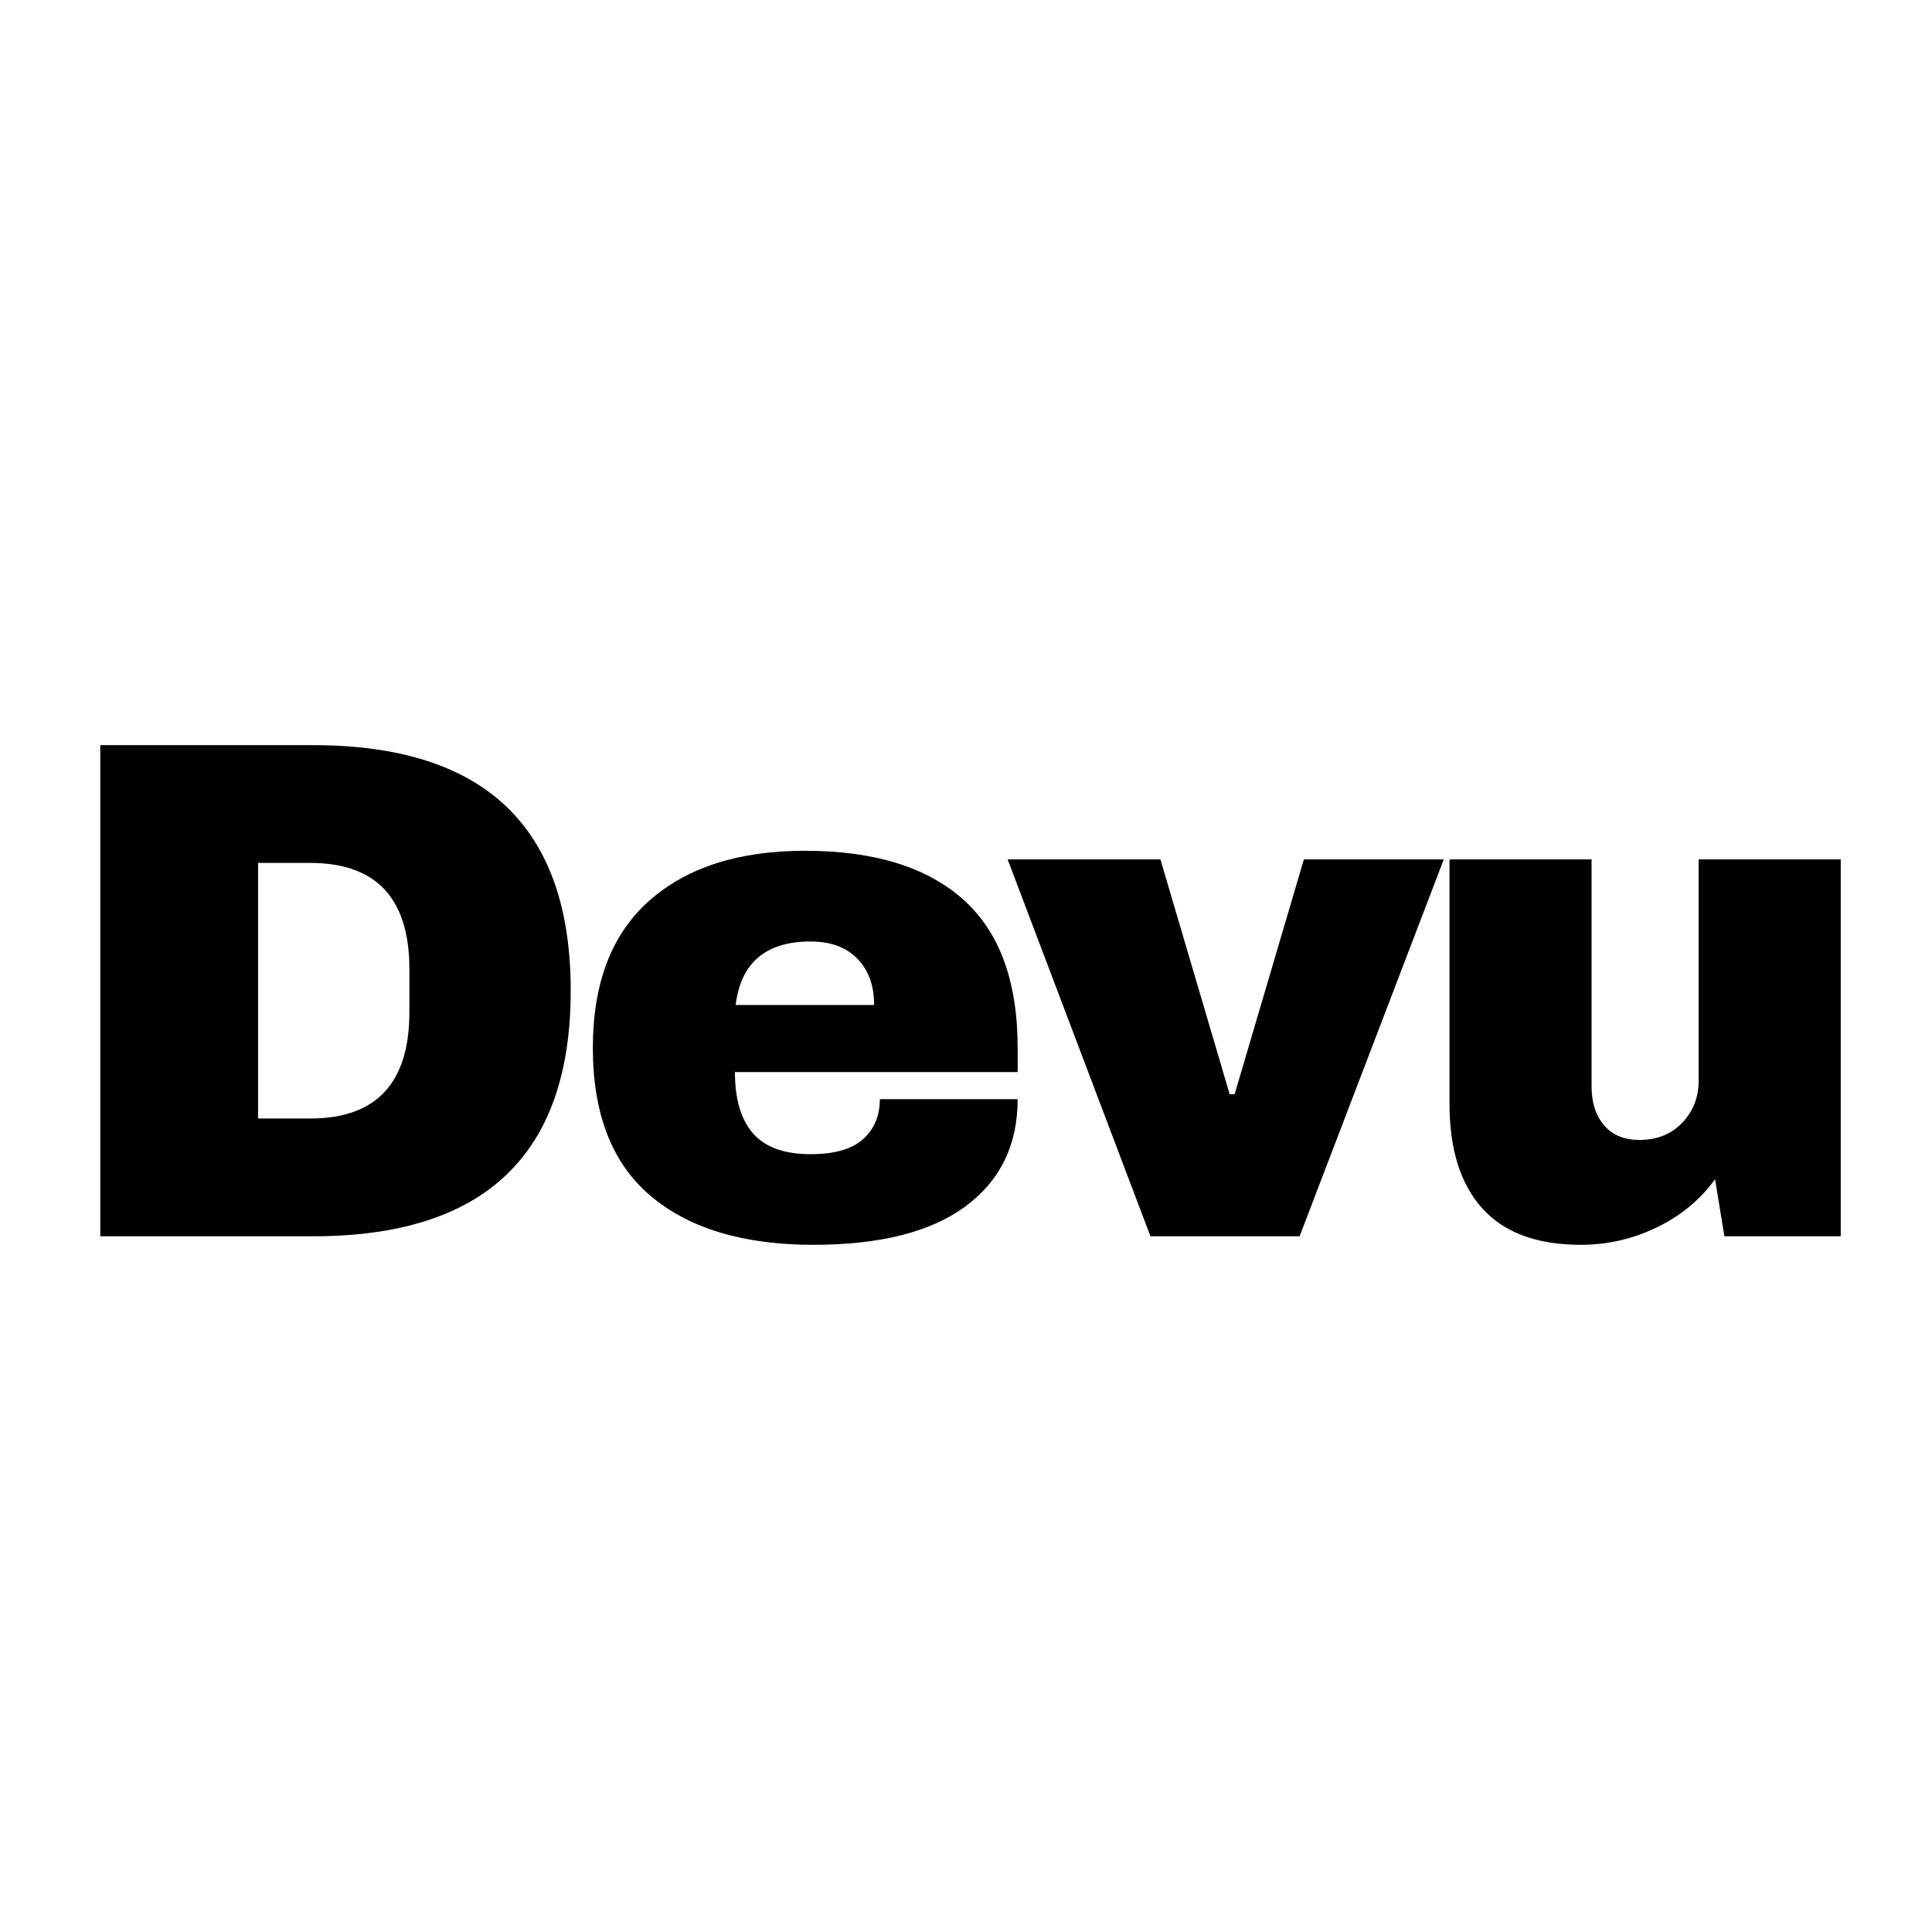
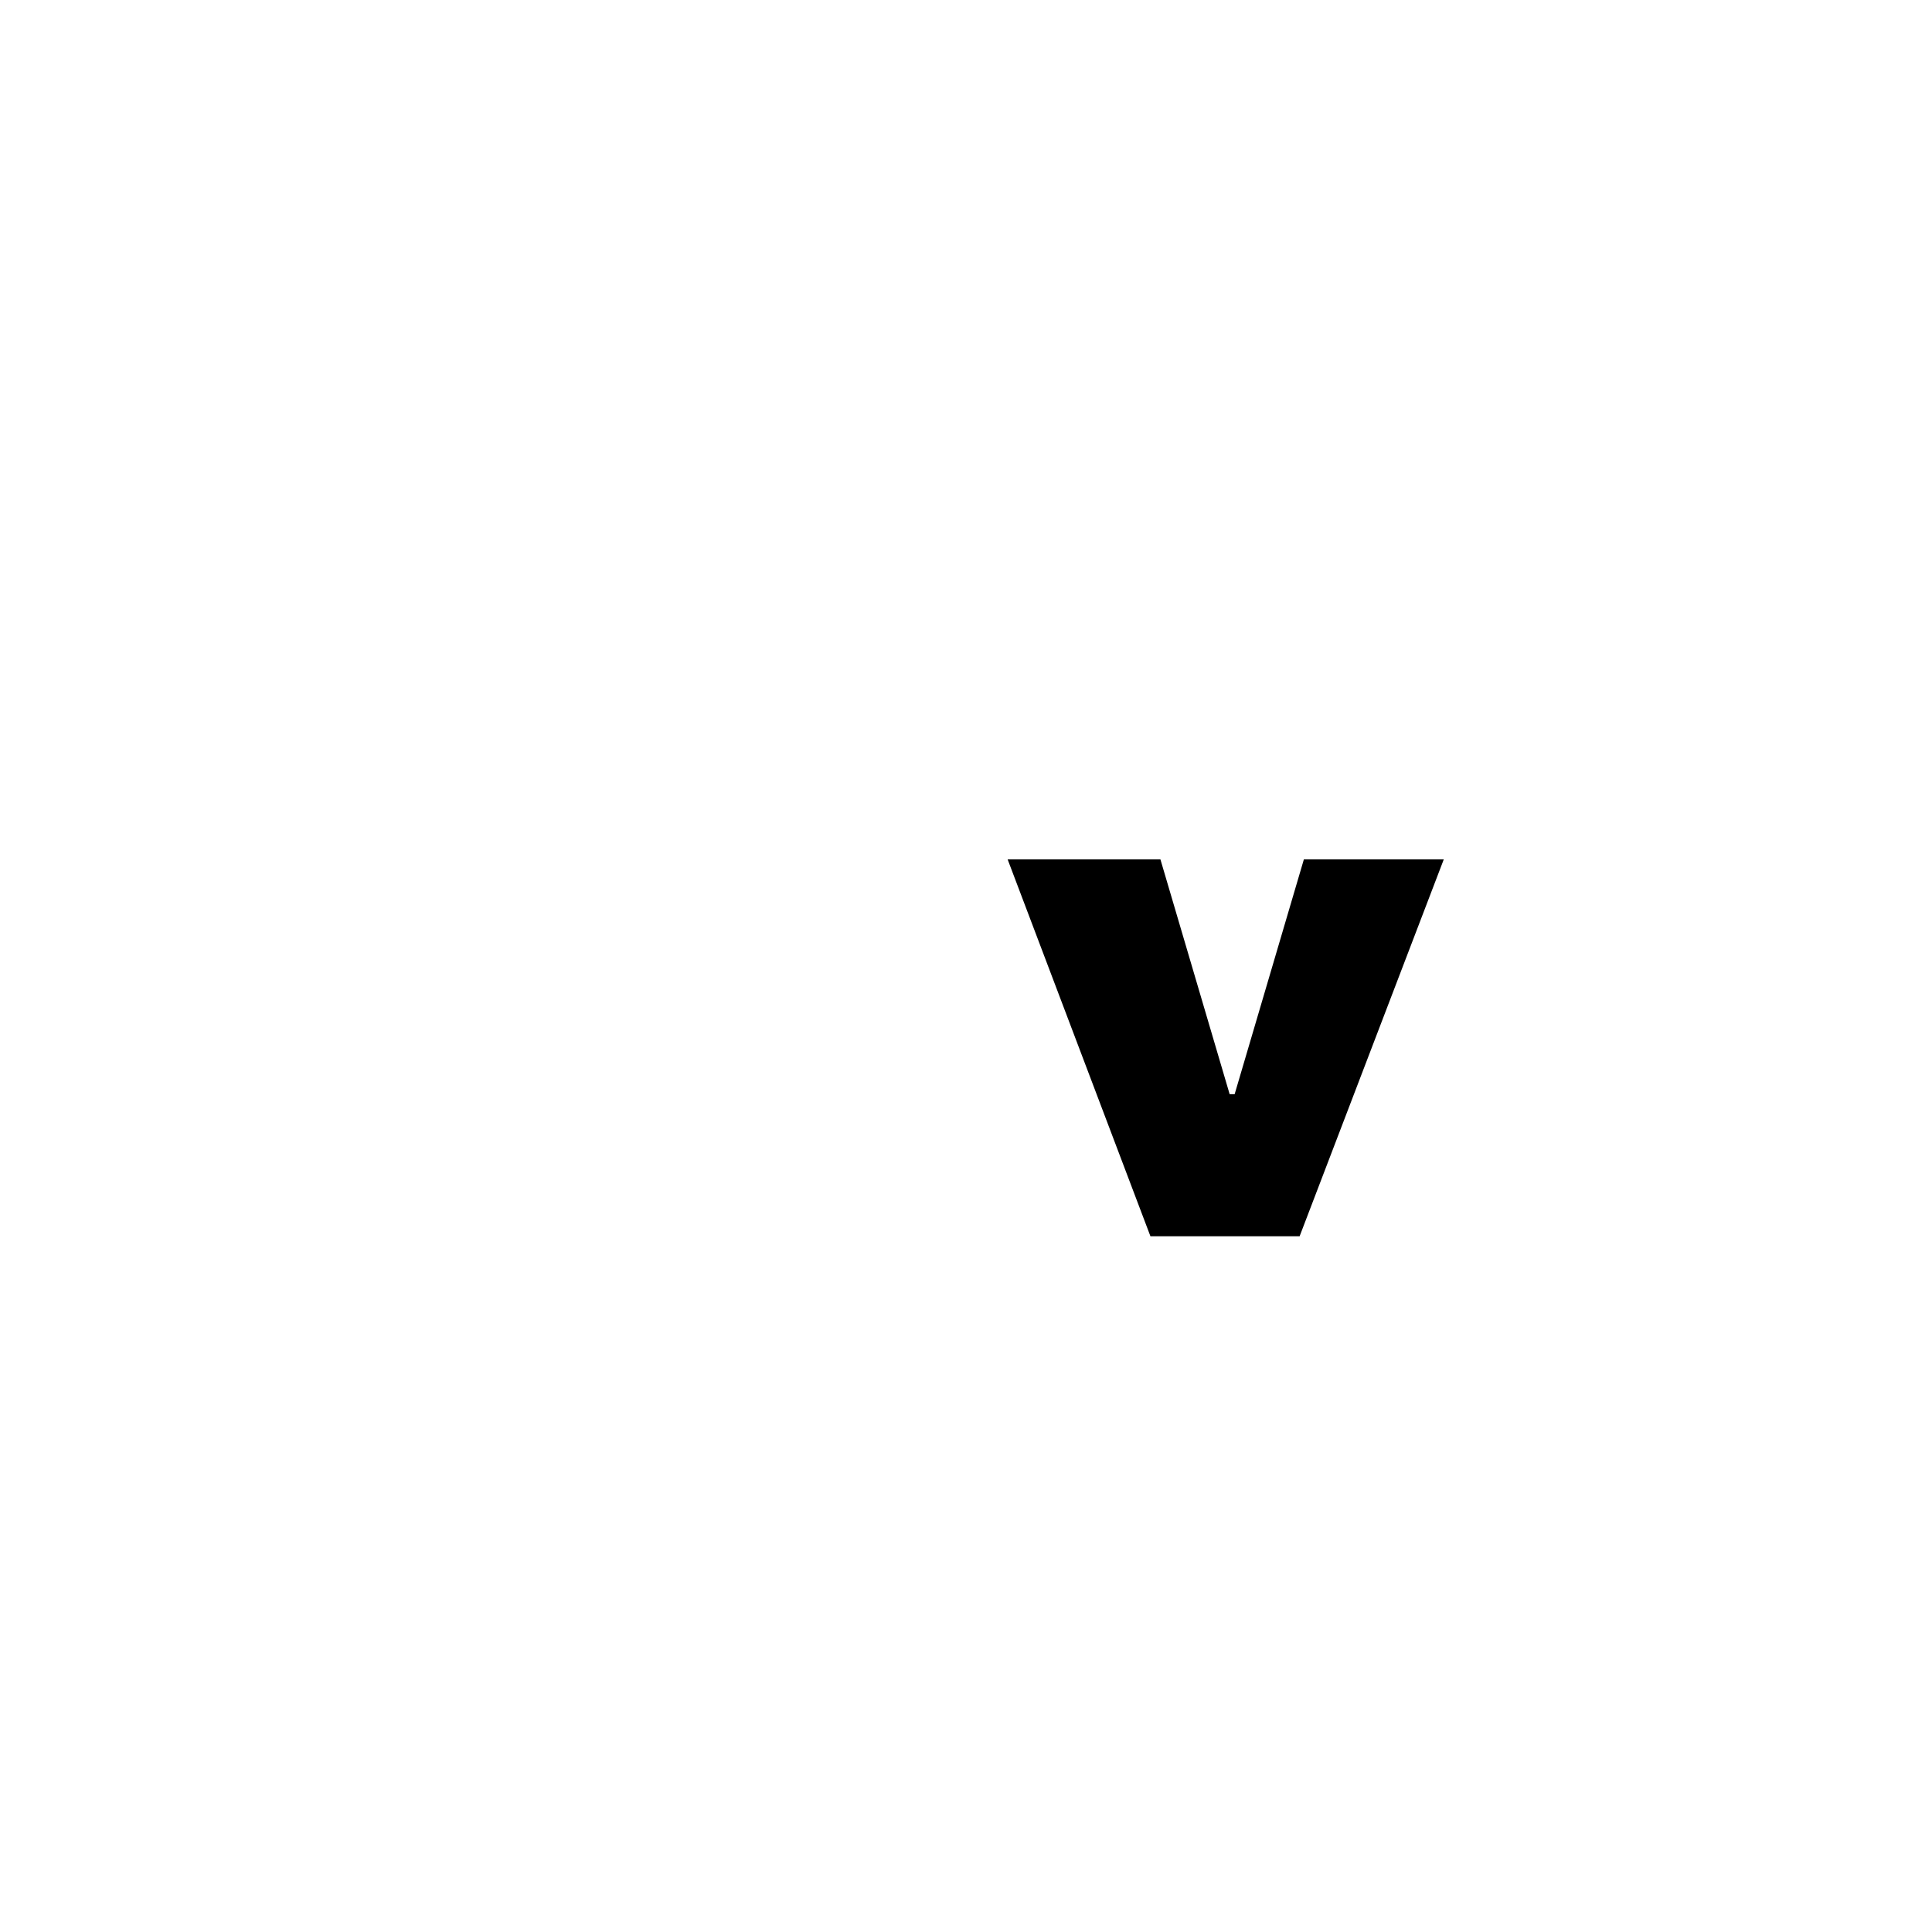
<svg xmlns="http://www.w3.org/2000/svg" version="1.0" preserveAspectRatio="xMidYMid meet" height="500" viewBox="0 0 375 375" zoomAndPan="magnify" width="500">
  <defs>
    <g />
  </defs>
  <g fill-opacity="1" fill="#000000">
    <g transform="translate(9.214, 239.962)">
      <g>
-         <path d="M 51.547 -95.328 C 84.891 -95.328 101.562 -79.441 101.562 -47.672 C 101.562 -15.891 84.891 0 51.547 0 L 10.25 0 L 10.25 -95.328 Z M 40.875 -22.859 L 50.984 -22.859 C 63.828 -22.859 70.25 -29.742 70.25 -43.516 L 70.25 -51.828 C 70.25 -65.586 63.828 -72.469 50.984 -72.469 L 40.875 -72.469 Z M 40.875 -22.859" />
-       </g>
+         </g>
    </g>
  </g>
  <g fill-opacity="1" fill="#000000">
    <g transform="translate(110.088, 239.962)">
      <g>
-         <path d="M 46.141 -74.828 C 59.535 -74.828 69.766 -71.688 76.828 -65.406 C 83.898 -59.125 87.438 -49.516 87.438 -36.578 L 87.438 -31.875 L 32.562 -31.875 C 32.562 -26.602 33.738 -22.629 36.094 -19.953 C 38.445 -17.273 42.164 -15.938 47.25 -15.938 C 51.863 -15.938 55.254 -16.906 57.422 -18.844 C 59.598 -20.781 60.688 -23.367 60.688 -26.609 L 87.438 -26.609 C 87.438 -17.734 84.062 -10.801 77.312 -5.812 C 70.57 -0.832 60.734 1.656 47.797 1.656 C 34.223 1.656 23.691 -1.504 16.203 -7.828 C 8.723 -14.148 4.984 -23.734 4.984 -36.578 C 4.984 -49.141 8.629 -58.656 15.922 -65.125 C 23.223 -71.594 33.297 -74.828 46.141 -74.828 Z M 47.25 -57.219 C 38.562 -57.219 33.711 -53.109 32.703 -44.891 L 59.578 -44.891 C 59.578 -48.68 58.488 -51.68 56.312 -53.891 C 54.145 -56.109 51.125 -57.219 47.25 -57.219 Z M 47.25 -57.219" />
-       </g>
+         </g>
    </g>
  </g>
  <g fill-opacity="1" fill="#000000">
    <g transform="translate(195.581, 239.962)">
      <g>
        <path d="M 27.719 0 L 0 -73.156 L 29.656 -73.156 L 43.094 -27.578 L 44.062 -27.578 L 57.5 -73.156 L 84.656 -73.156 L 56.672 0 Z M 27.719 0" />
      </g>
    </g>
  </g>
  <g fill-opacity="1" fill="#000000">
    <g transform="translate(273.315, 239.962)">
      <g>
-         <path d="M 61.391 0 L 59.578 -11.078 C 56.711 -7.109 52.945 -3.992 48.281 -1.734 C 43.625 0.523 38.707 1.656 33.531 1.656 C 25.031 1.656 18.656 -0.695 14.406 -5.406 C 10.156 -10.113 8.031 -16.898 8.031 -25.766 L 8.031 -73.156 L 35.609 -73.156 L 35.609 -29.094 C 35.609 -25.957 36.414 -23.441 38.031 -21.547 C 39.645 -19.648 41.93 -18.703 44.891 -18.703 C 48.305 -18.703 51.078 -19.812 53.203 -22.031 C 55.328 -24.25 56.391 -26.973 56.391 -30.203 L 56.391 -73.156 L 83.969 -73.156 L 83.969 0 Z M 61.391 0" />
-       </g>
+         </g>
    </g>
  </g>
</svg>